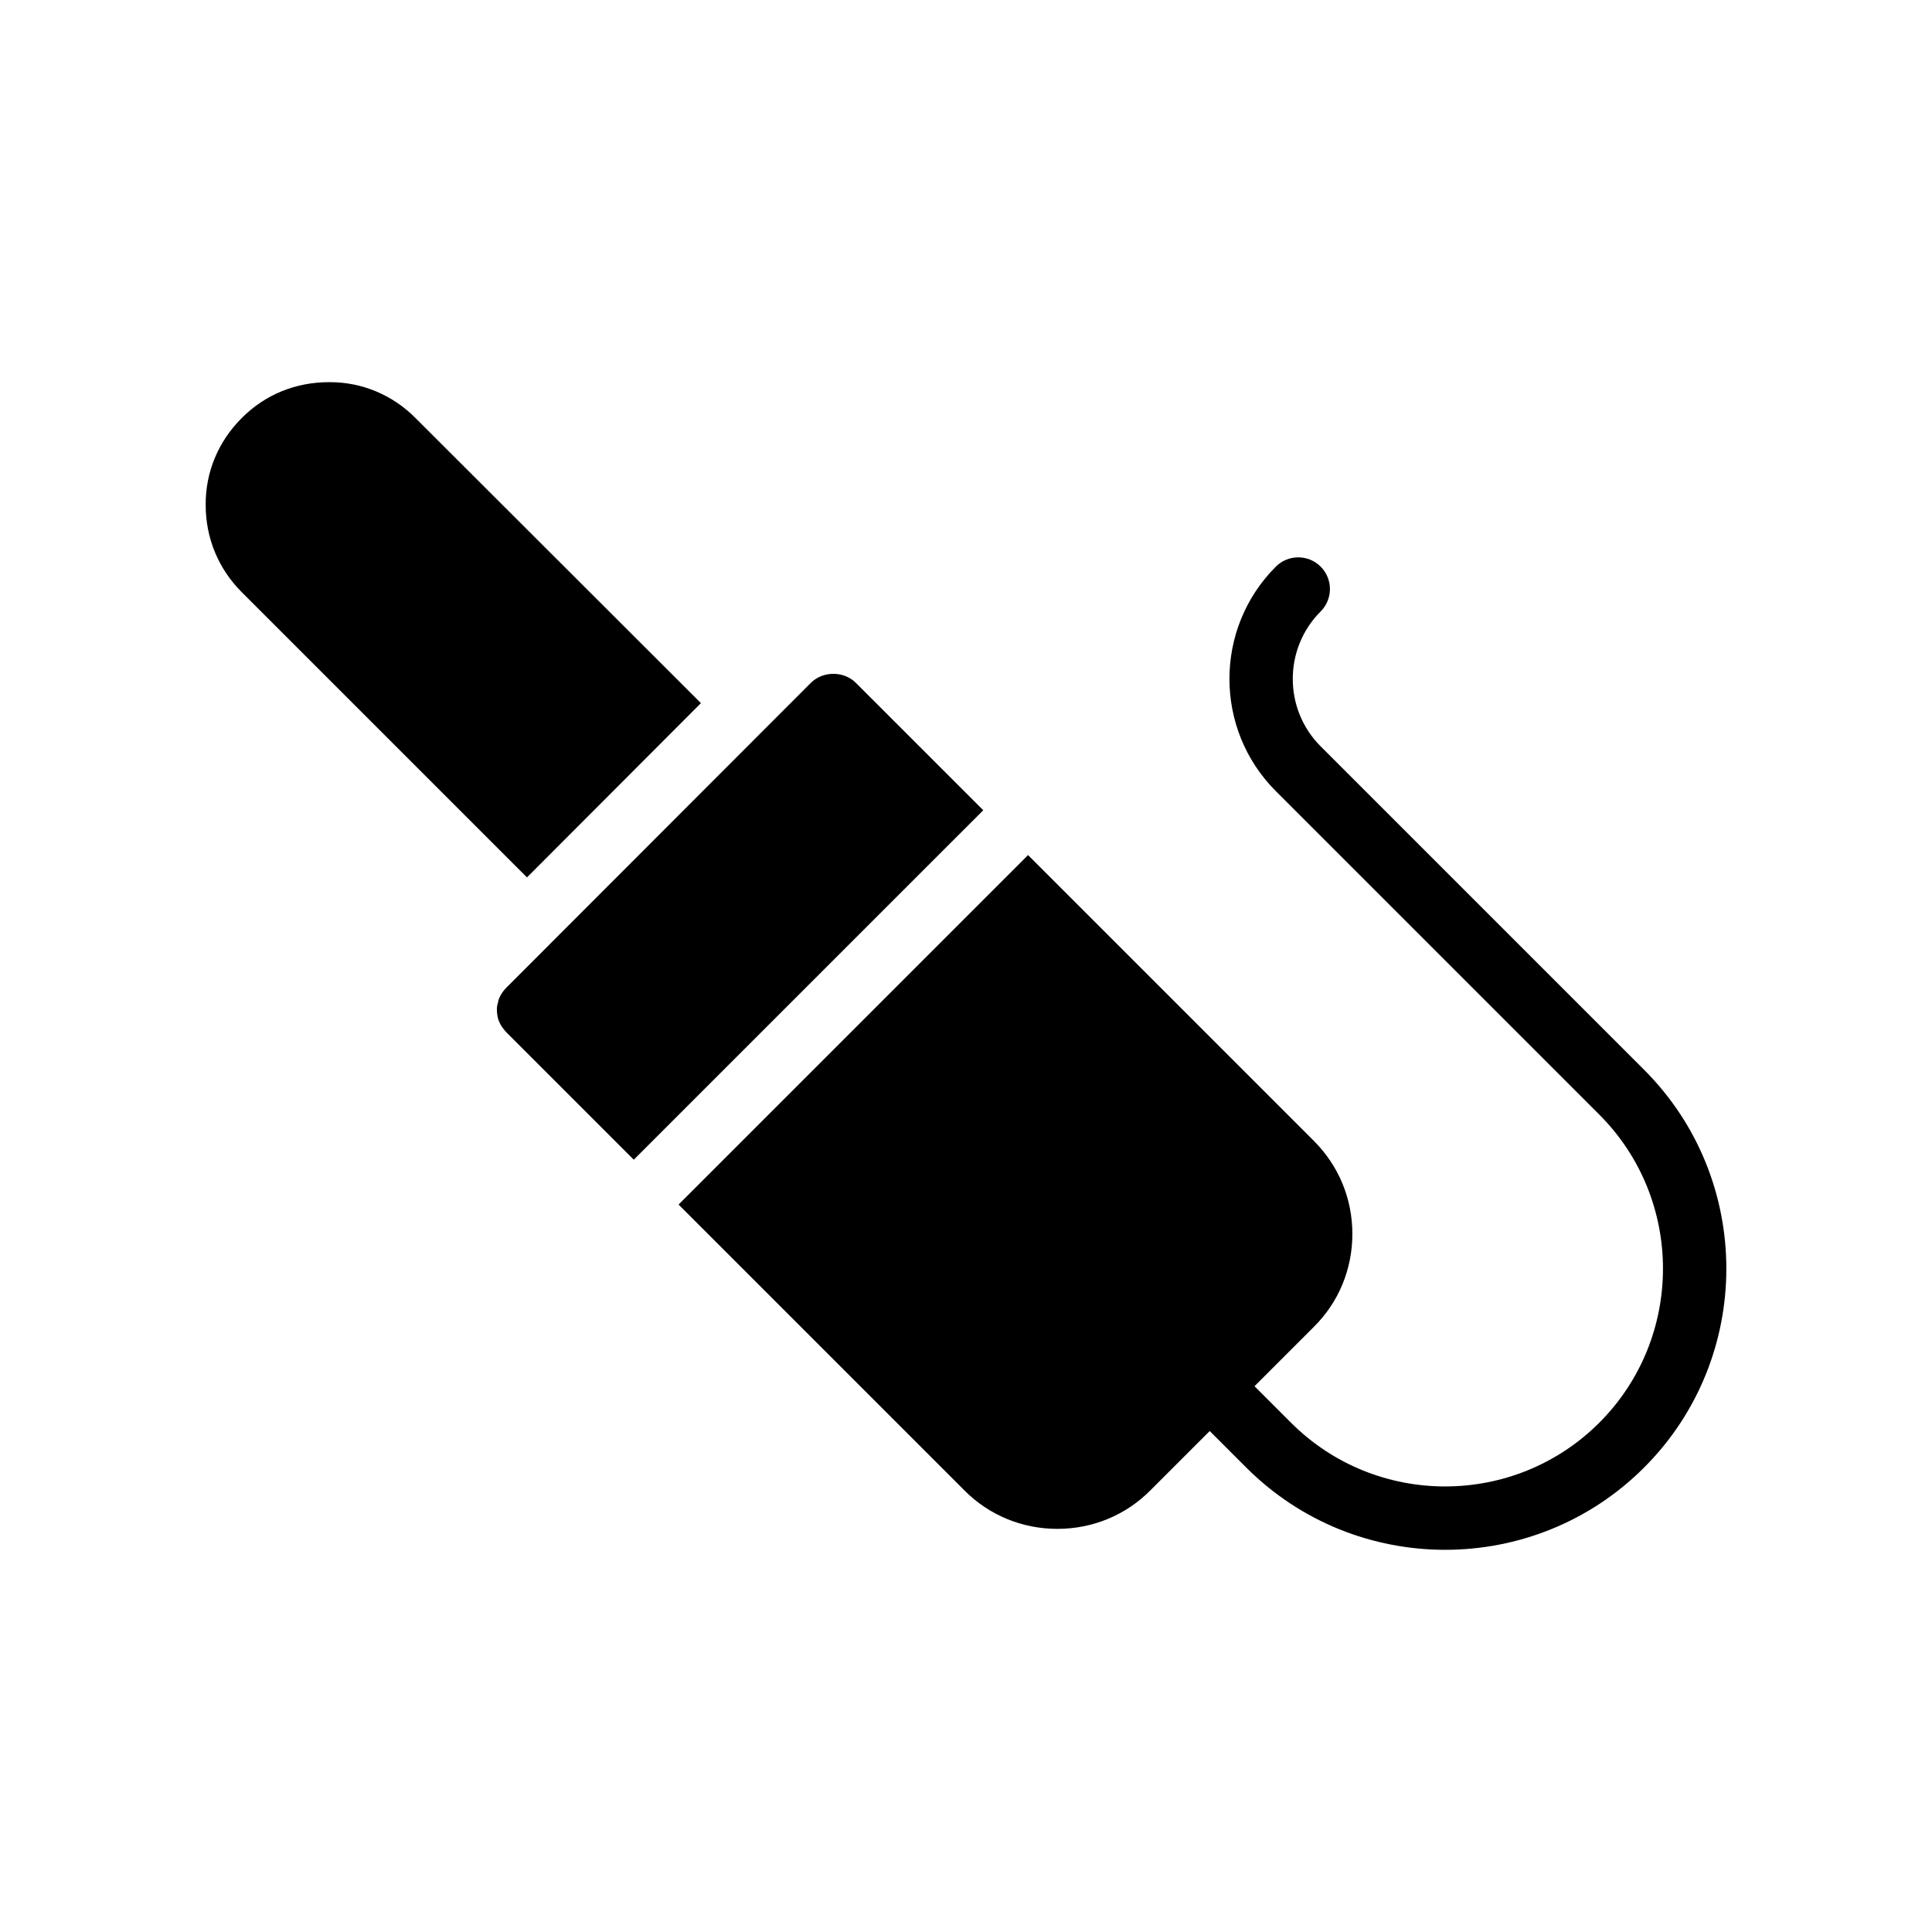
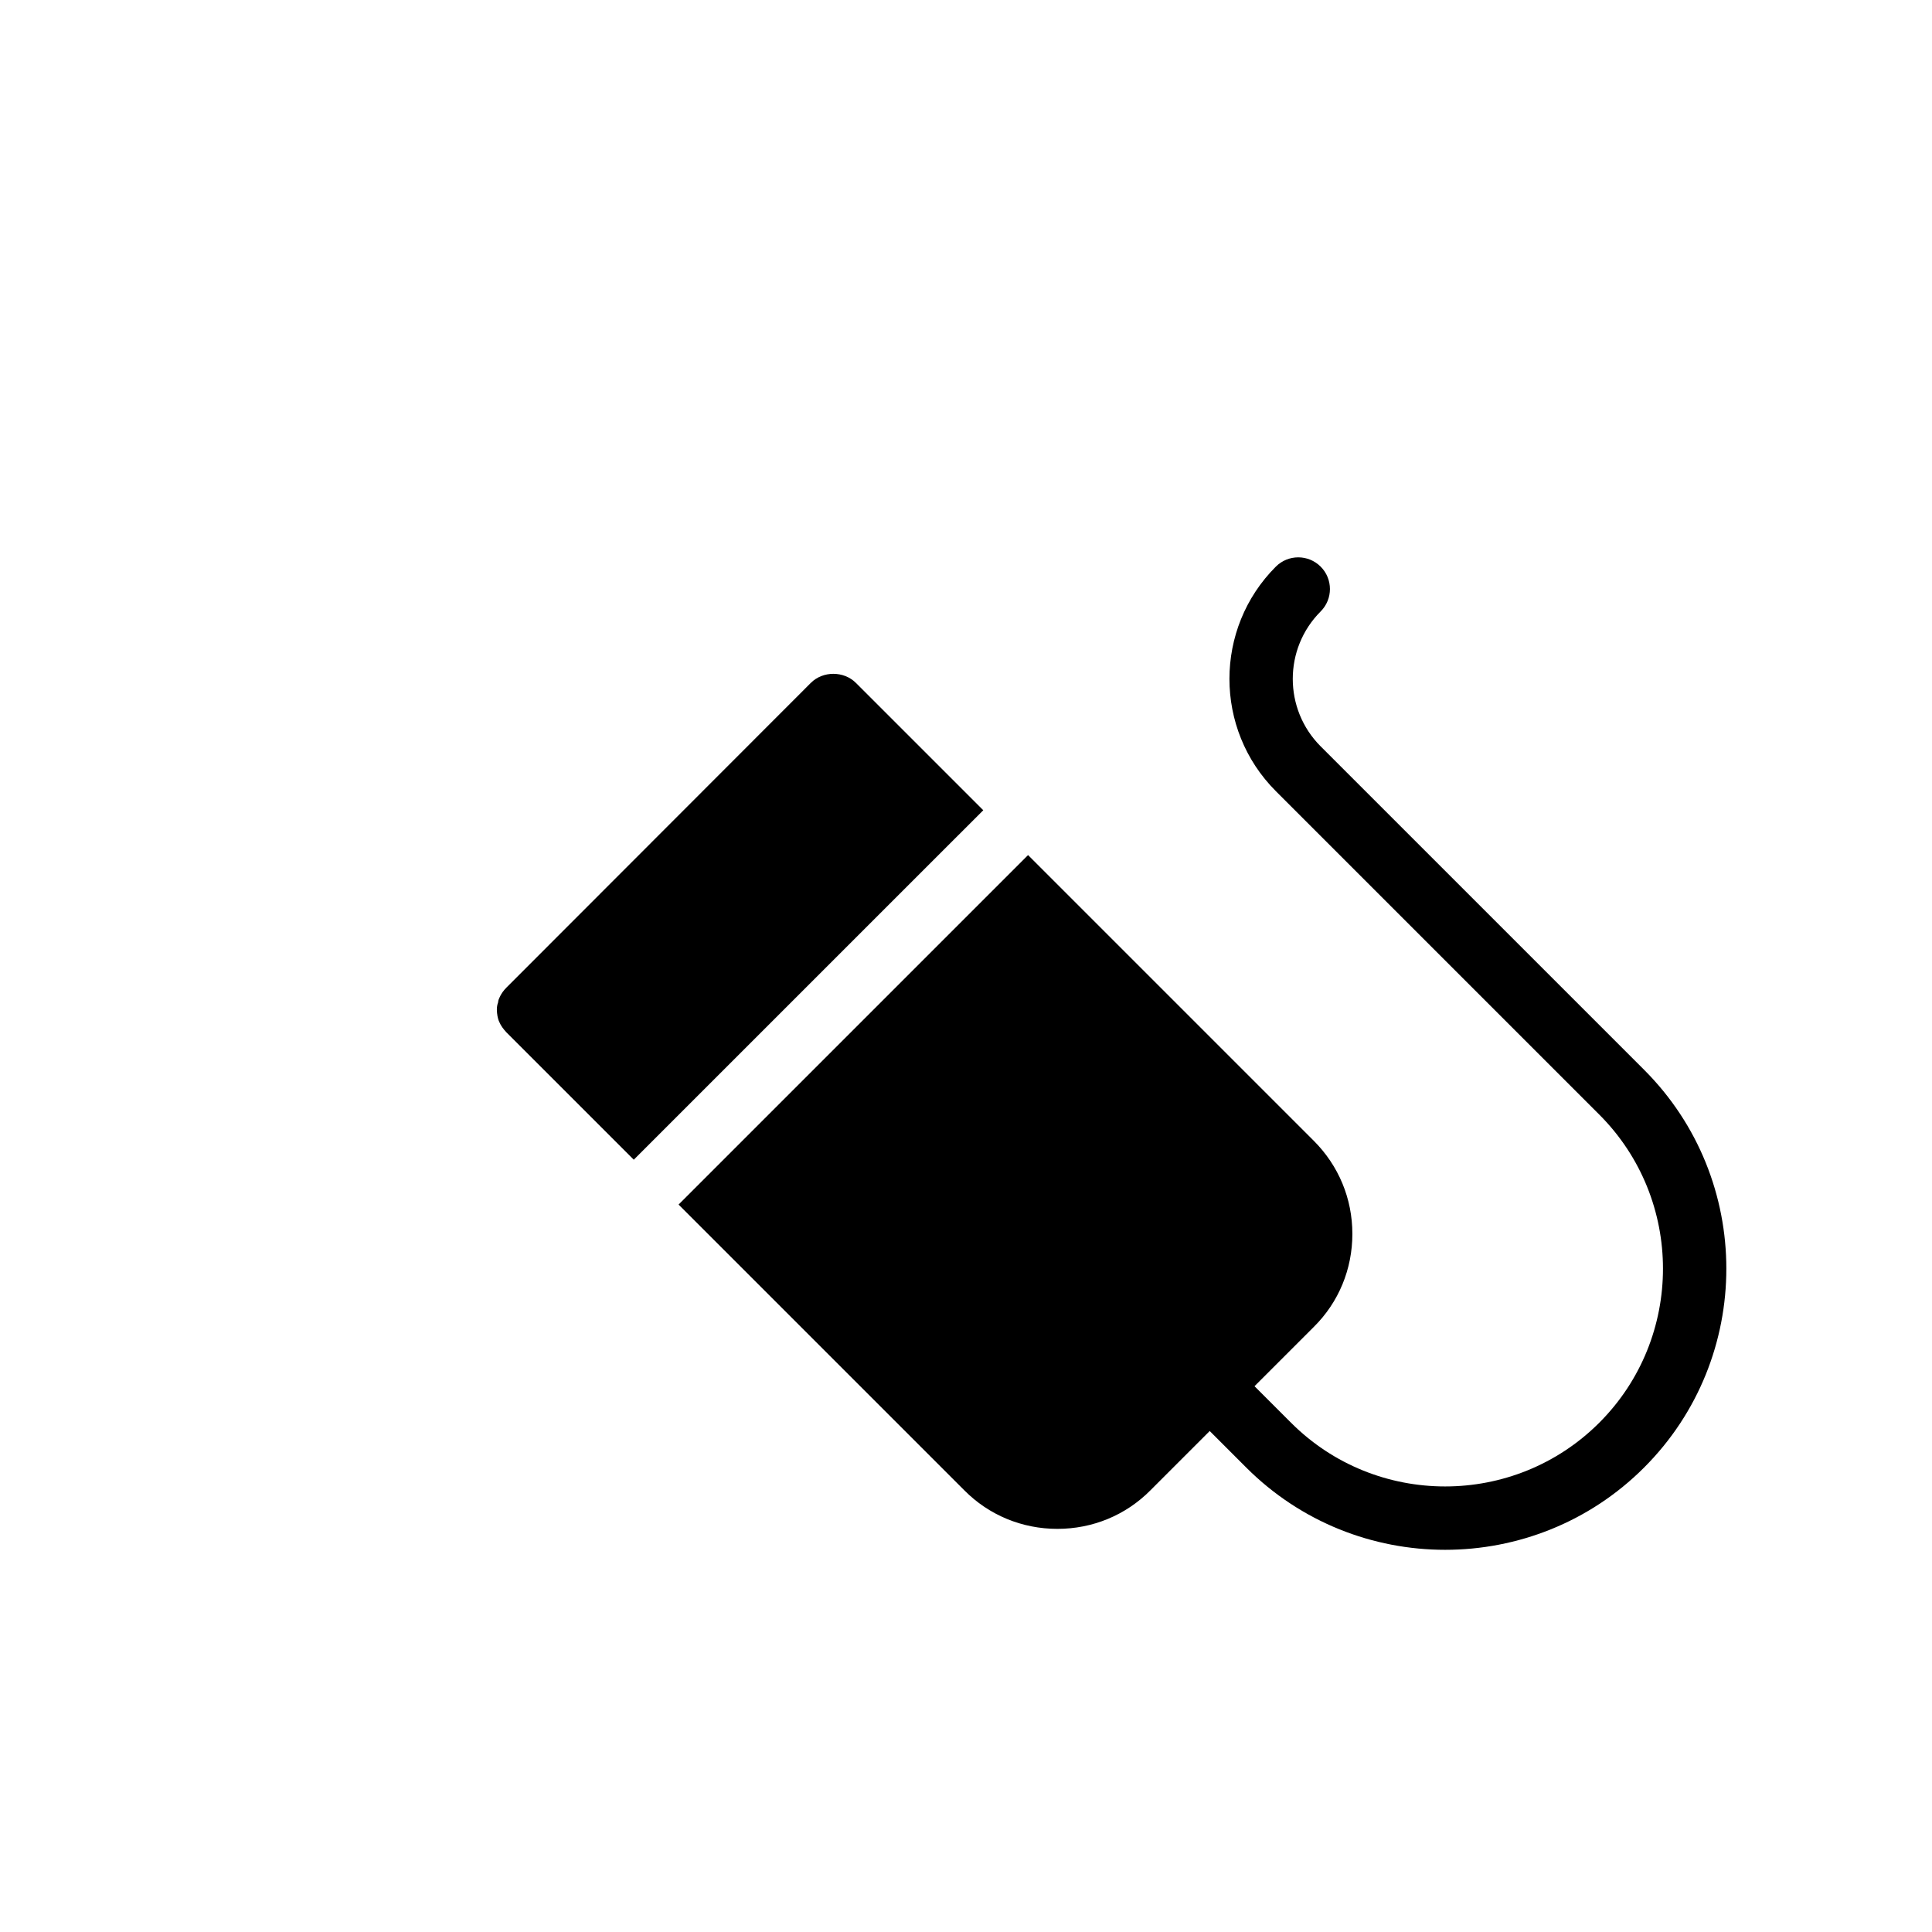
<svg xmlns="http://www.w3.org/2000/svg" fill="#000000" width="800px" height="800px" version="1.1" viewBox="144 144 512 512">
  <g>
-     <path d="m231.51 245.28h-0.336c-8.816 0-16.961 3.273-23.176 9.574-6.129 6.129-9.574 14.273-9.488 23.008 0 8.734 3.359 16.879 9.574 23.09l75.57 75.57 46.098-46.184-75.57-75.488c-6.129-6.211-14.273-9.57-22.672-9.57z" />
    <path d="m502.39 470.99c0-9.32-3.609-18.055-10.242-24.688l-75.699-75.699-92.621 92.617 75.699 75.699c6.551 6.633 15.367 10.246 24.688 10.246 9.32 0 18.137-3.609 24.688-10.246l15.684-15.684 9.684 9.684c14.535 14.531 33.621 21.797 52.711 21.797 19.09 0 38.184-7.266 52.715-21.797 29.066-29.062 29.066-76.359 0-105.42l-85.711-85.707c-9.852-9.855-9.852-25.895 0-35.754 3.281-3.281 3.281-8.594 0-11.875s-8.594-3.281-11.875 0c-16.398 16.398-16.398 43.09 0 59.5l85.707 85.707c22.516 22.516 22.516 59.156 0 81.672-22.516 22.5-59.16 22.516-81.676 0l-9.684-9.684 15.688-15.688c6.637-6.547 10.246-15.363 10.246-24.684z" />
    <path d="m358.89 324.96-80.695 80.777c-0.754 0.758-1.426 1.68-1.848 2.688-0.168 0.336-0.336 0.758-0.336 1.176-0.254 0.672-0.336 1.344-0.336 2.016 0 0.586 0.086 1.09 0.168 1.68 0.086 0.504 0.25 1.09 0.504 1.594 0.418 1.008 1.09 1.848 1.848 2.688l33.762 33.758 92.621-92.613-33.766-33.762c-3.191-3.188-8.734-3.188-11.922 0z" />
  </g>
</svg>